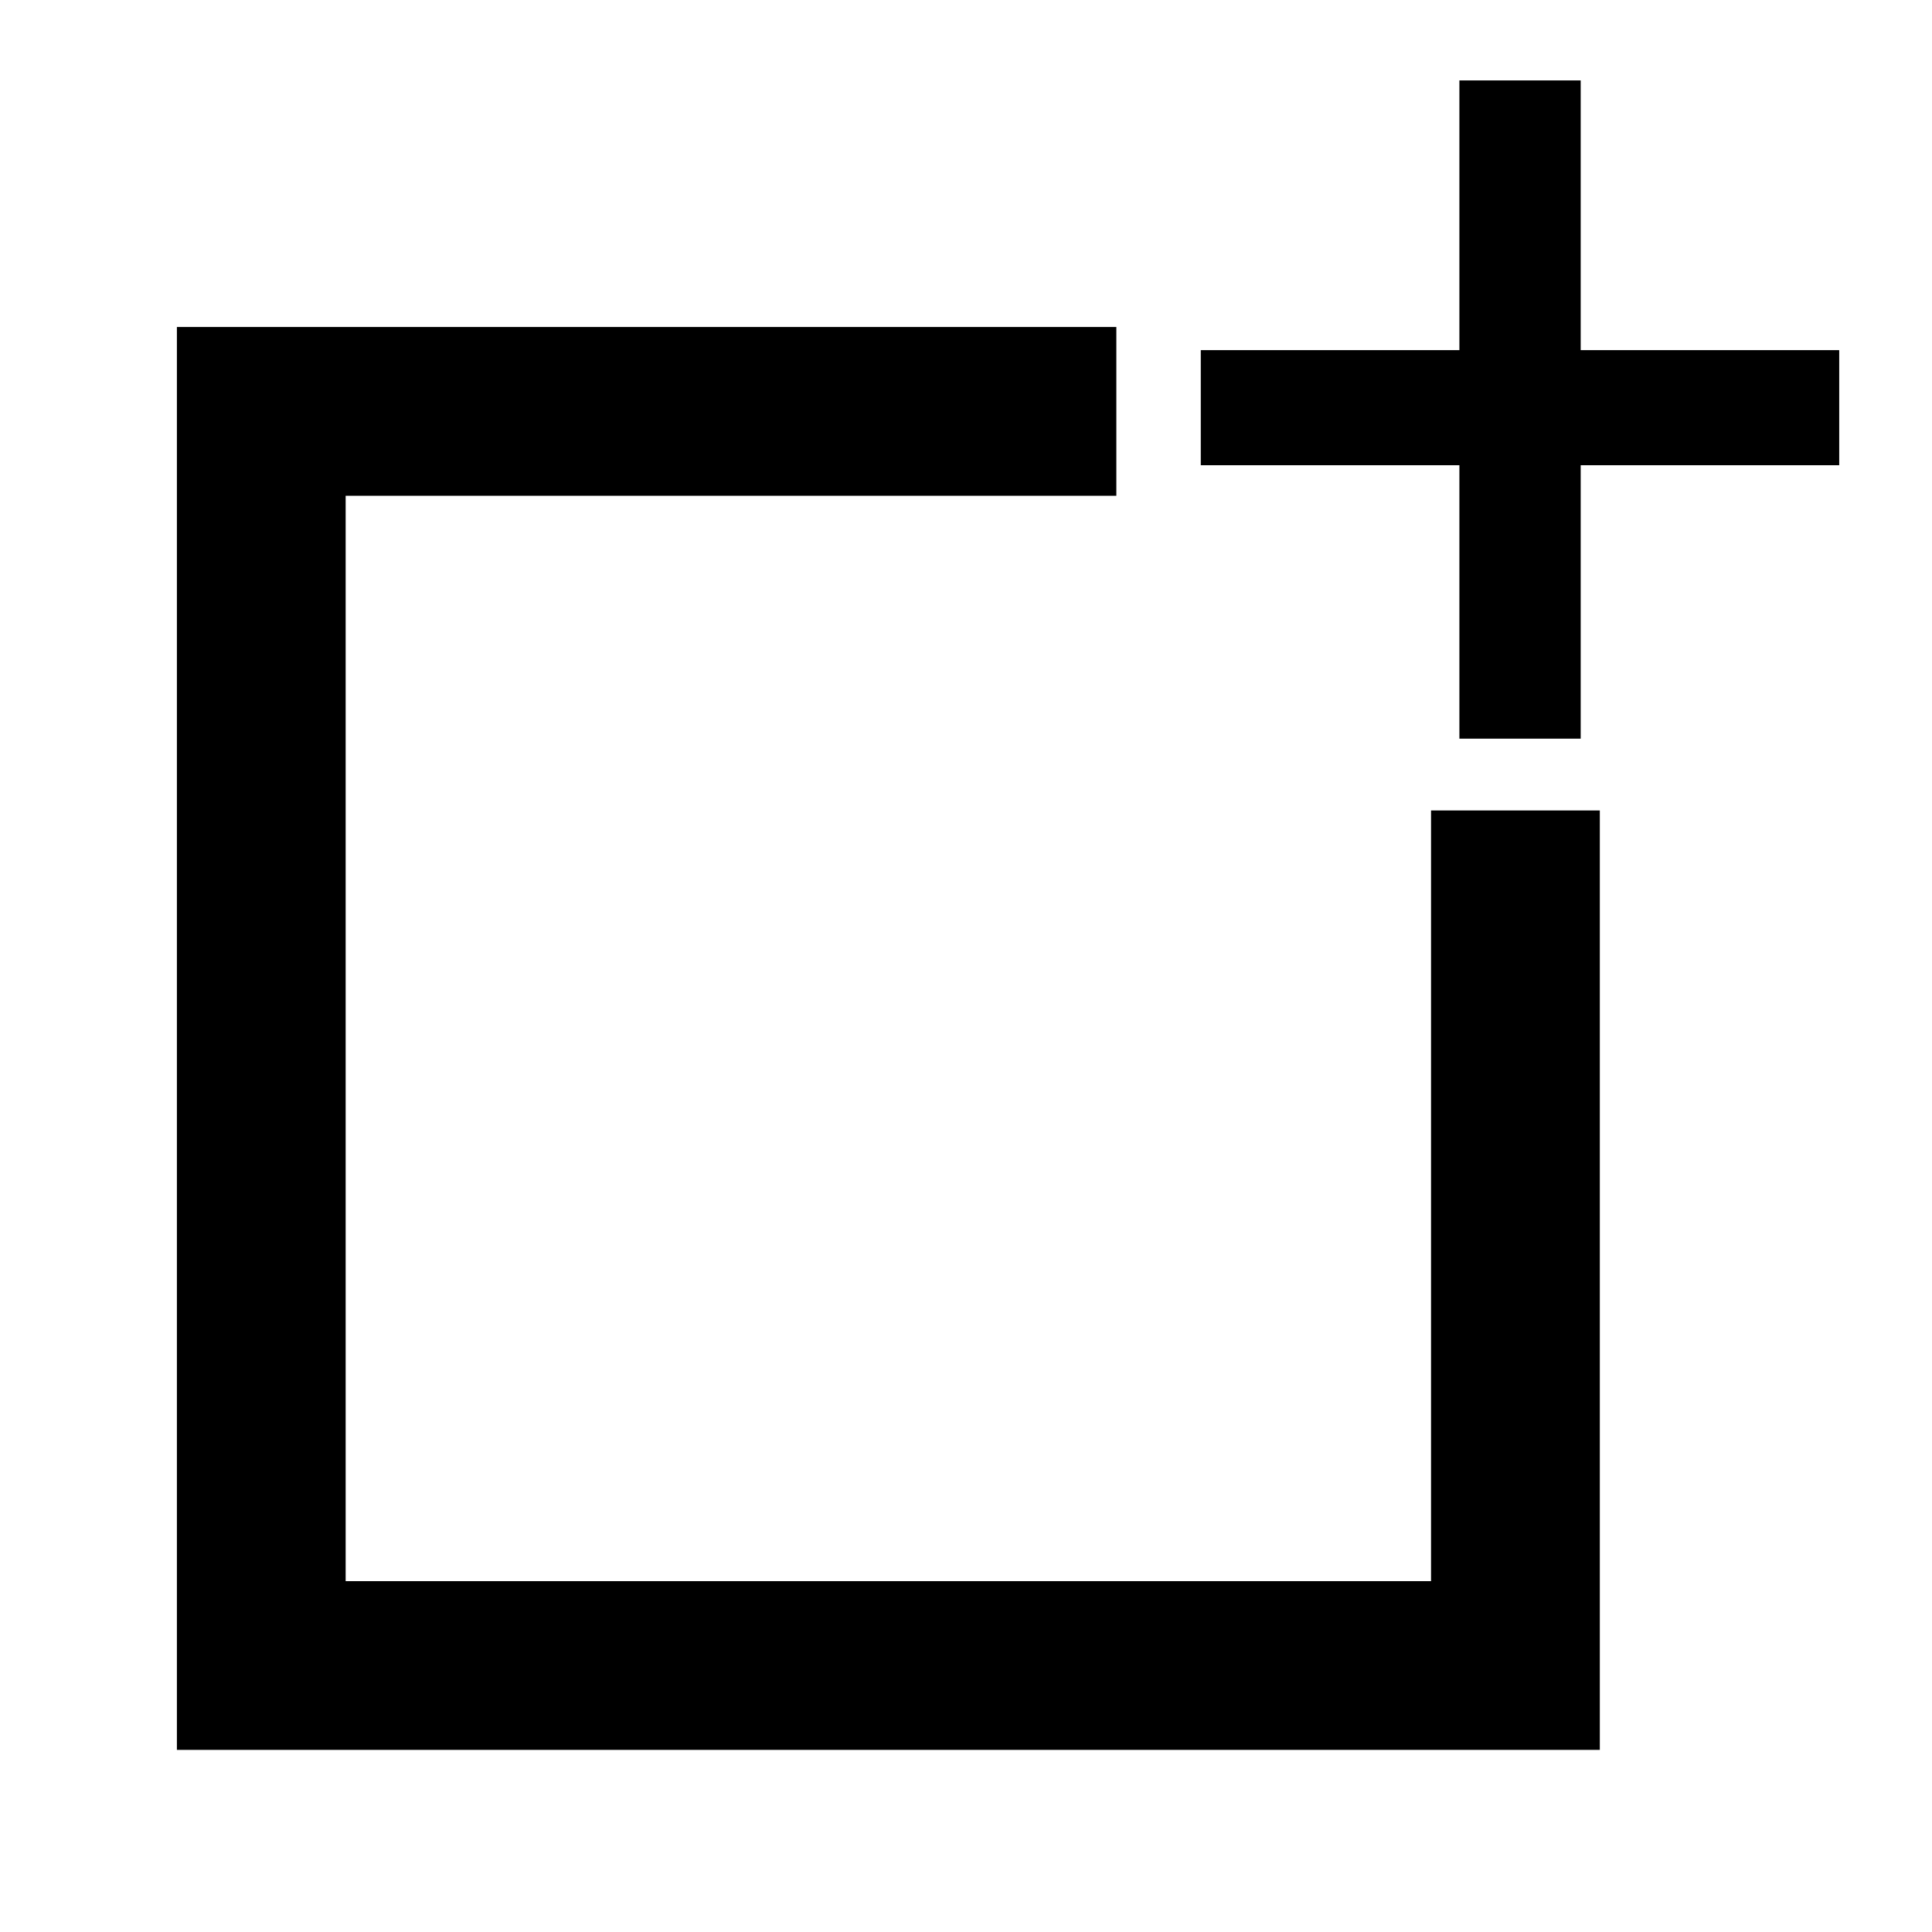
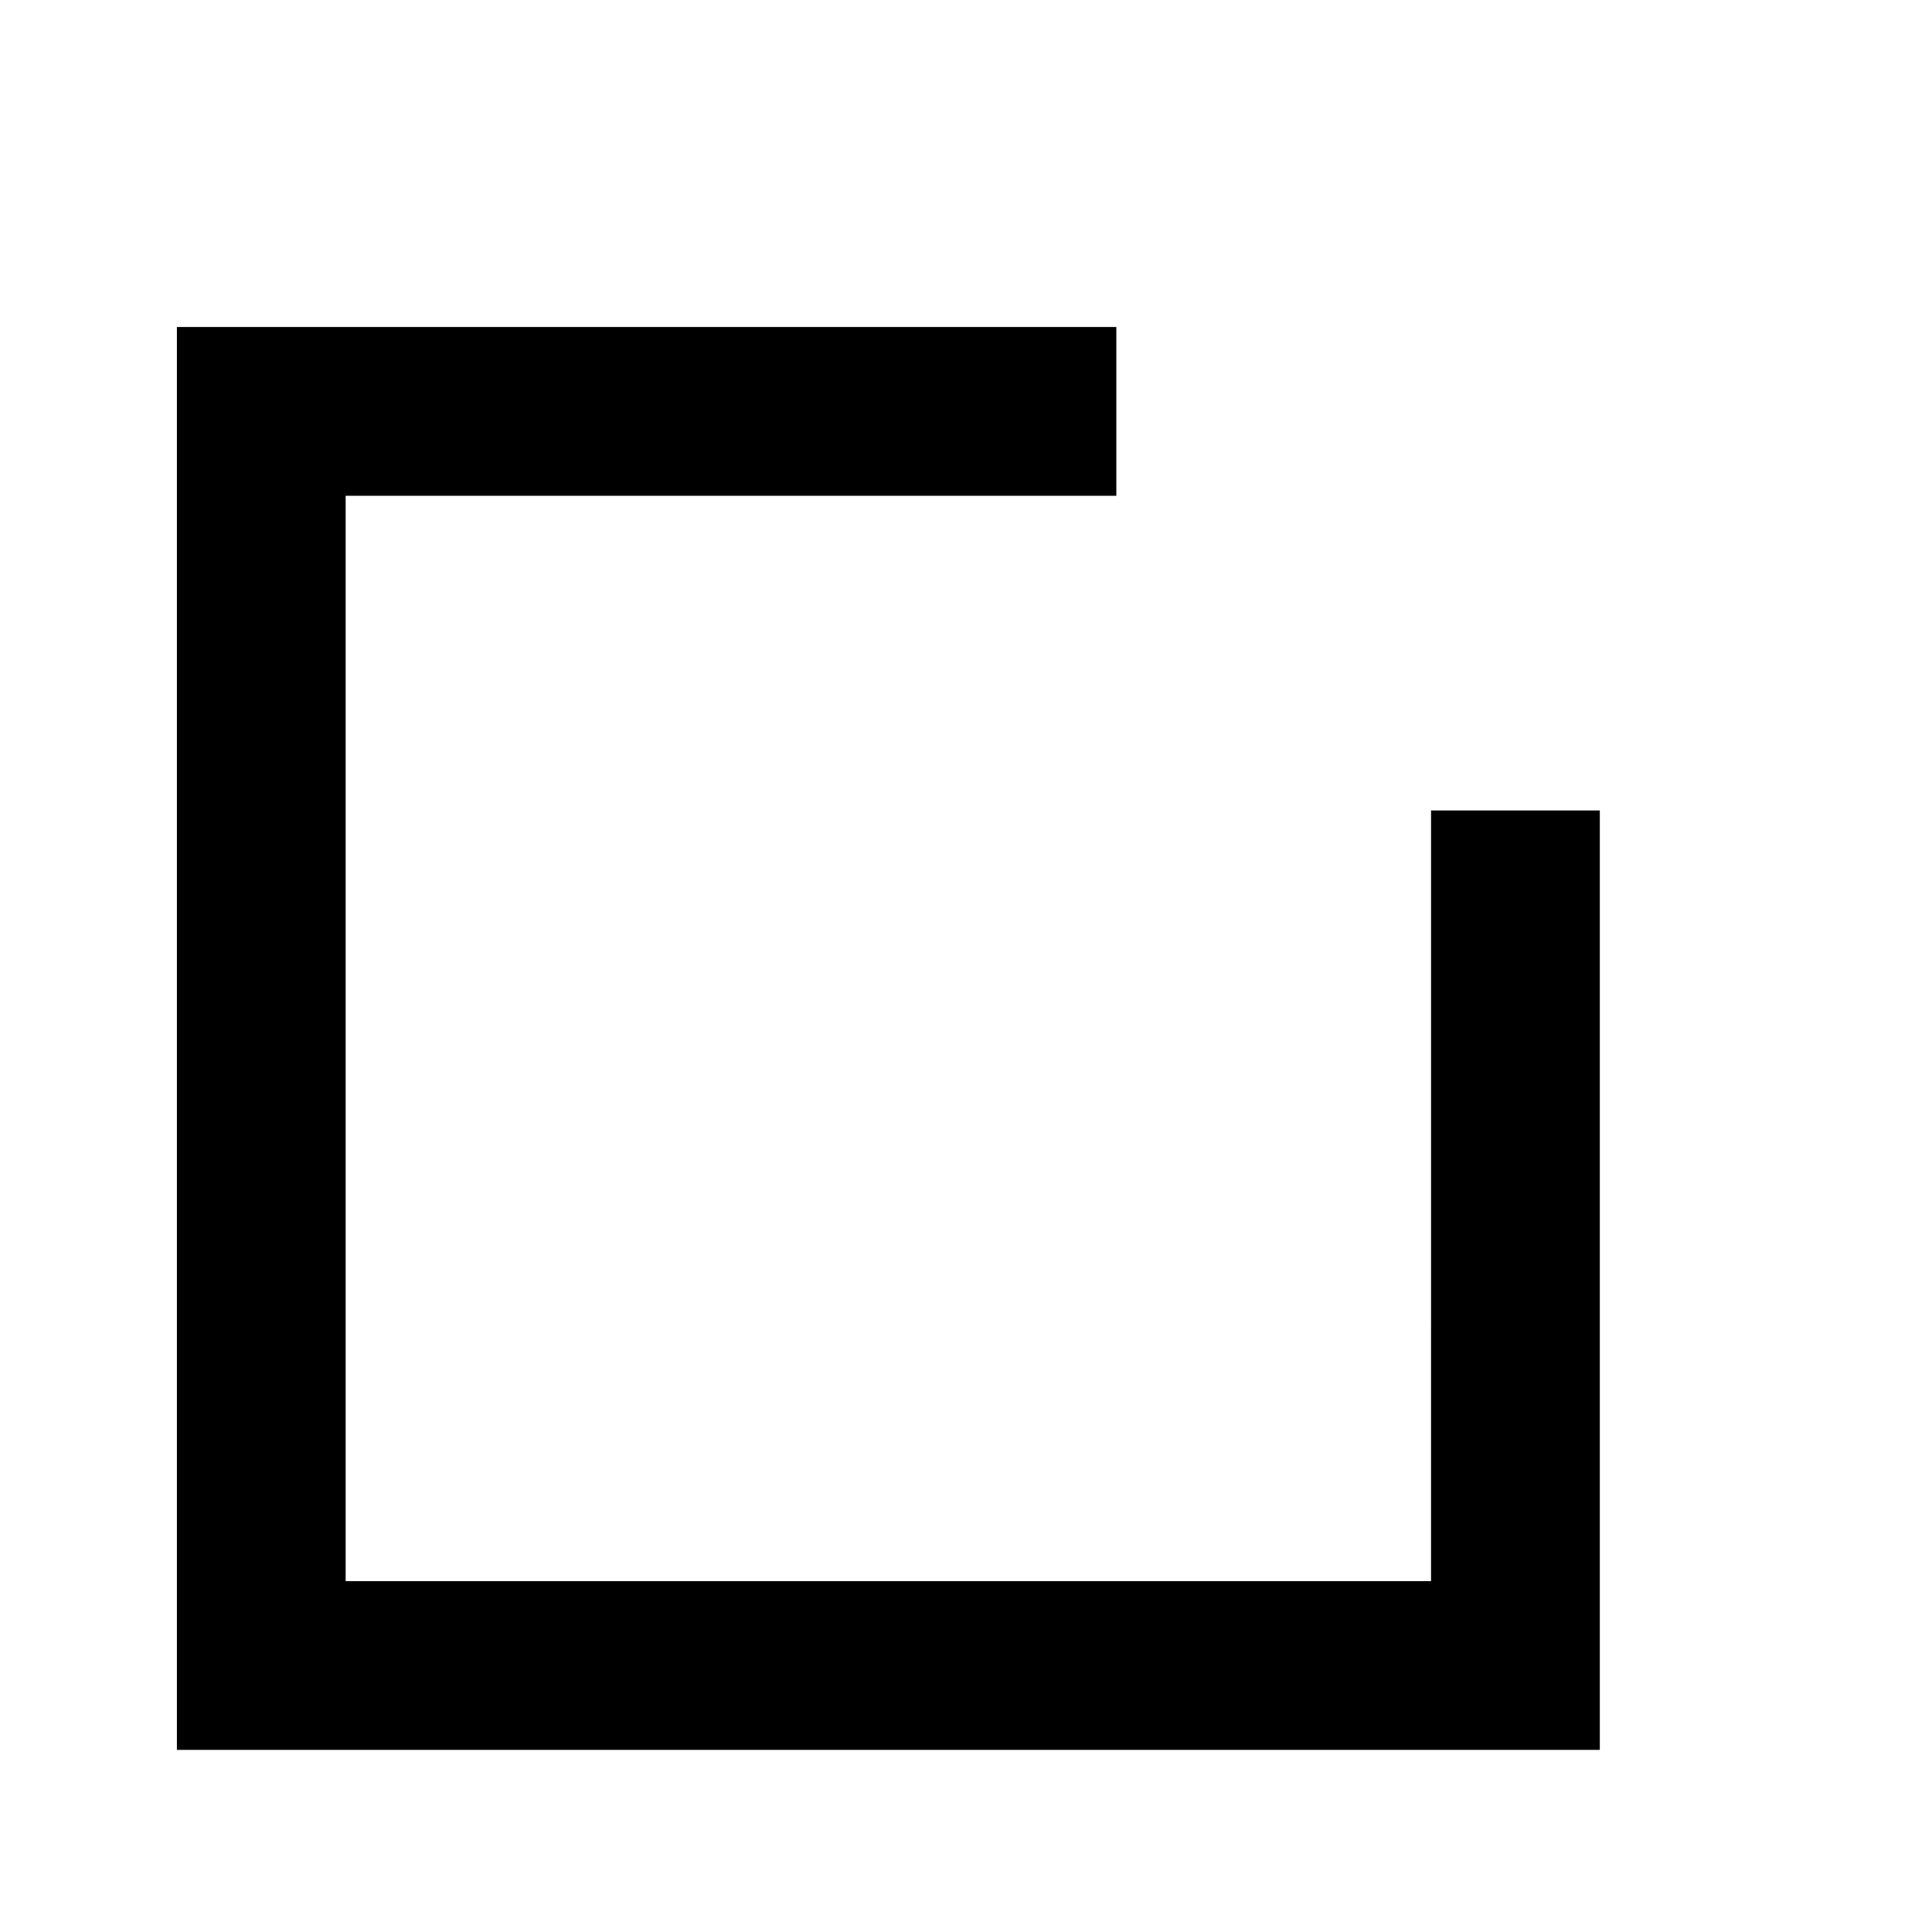
<svg xmlns="http://www.w3.org/2000/svg" fill="#000000" width="800px" height="800px" version="1.1" viewBox="144 144 512 512">
  <g>
    <path d="m523.24 563.02h-287.64v-287.63h204.24v-44.73h-248.96v377.08h377.09v-248.96h-44.727z" />
-     <path d="m562.9 236.79v-71.477h-32.145v71.477h-68.535v30.5h68.535v72.461h32.145v-72.461h68.512v-30.5z" />
  </g>
</svg>